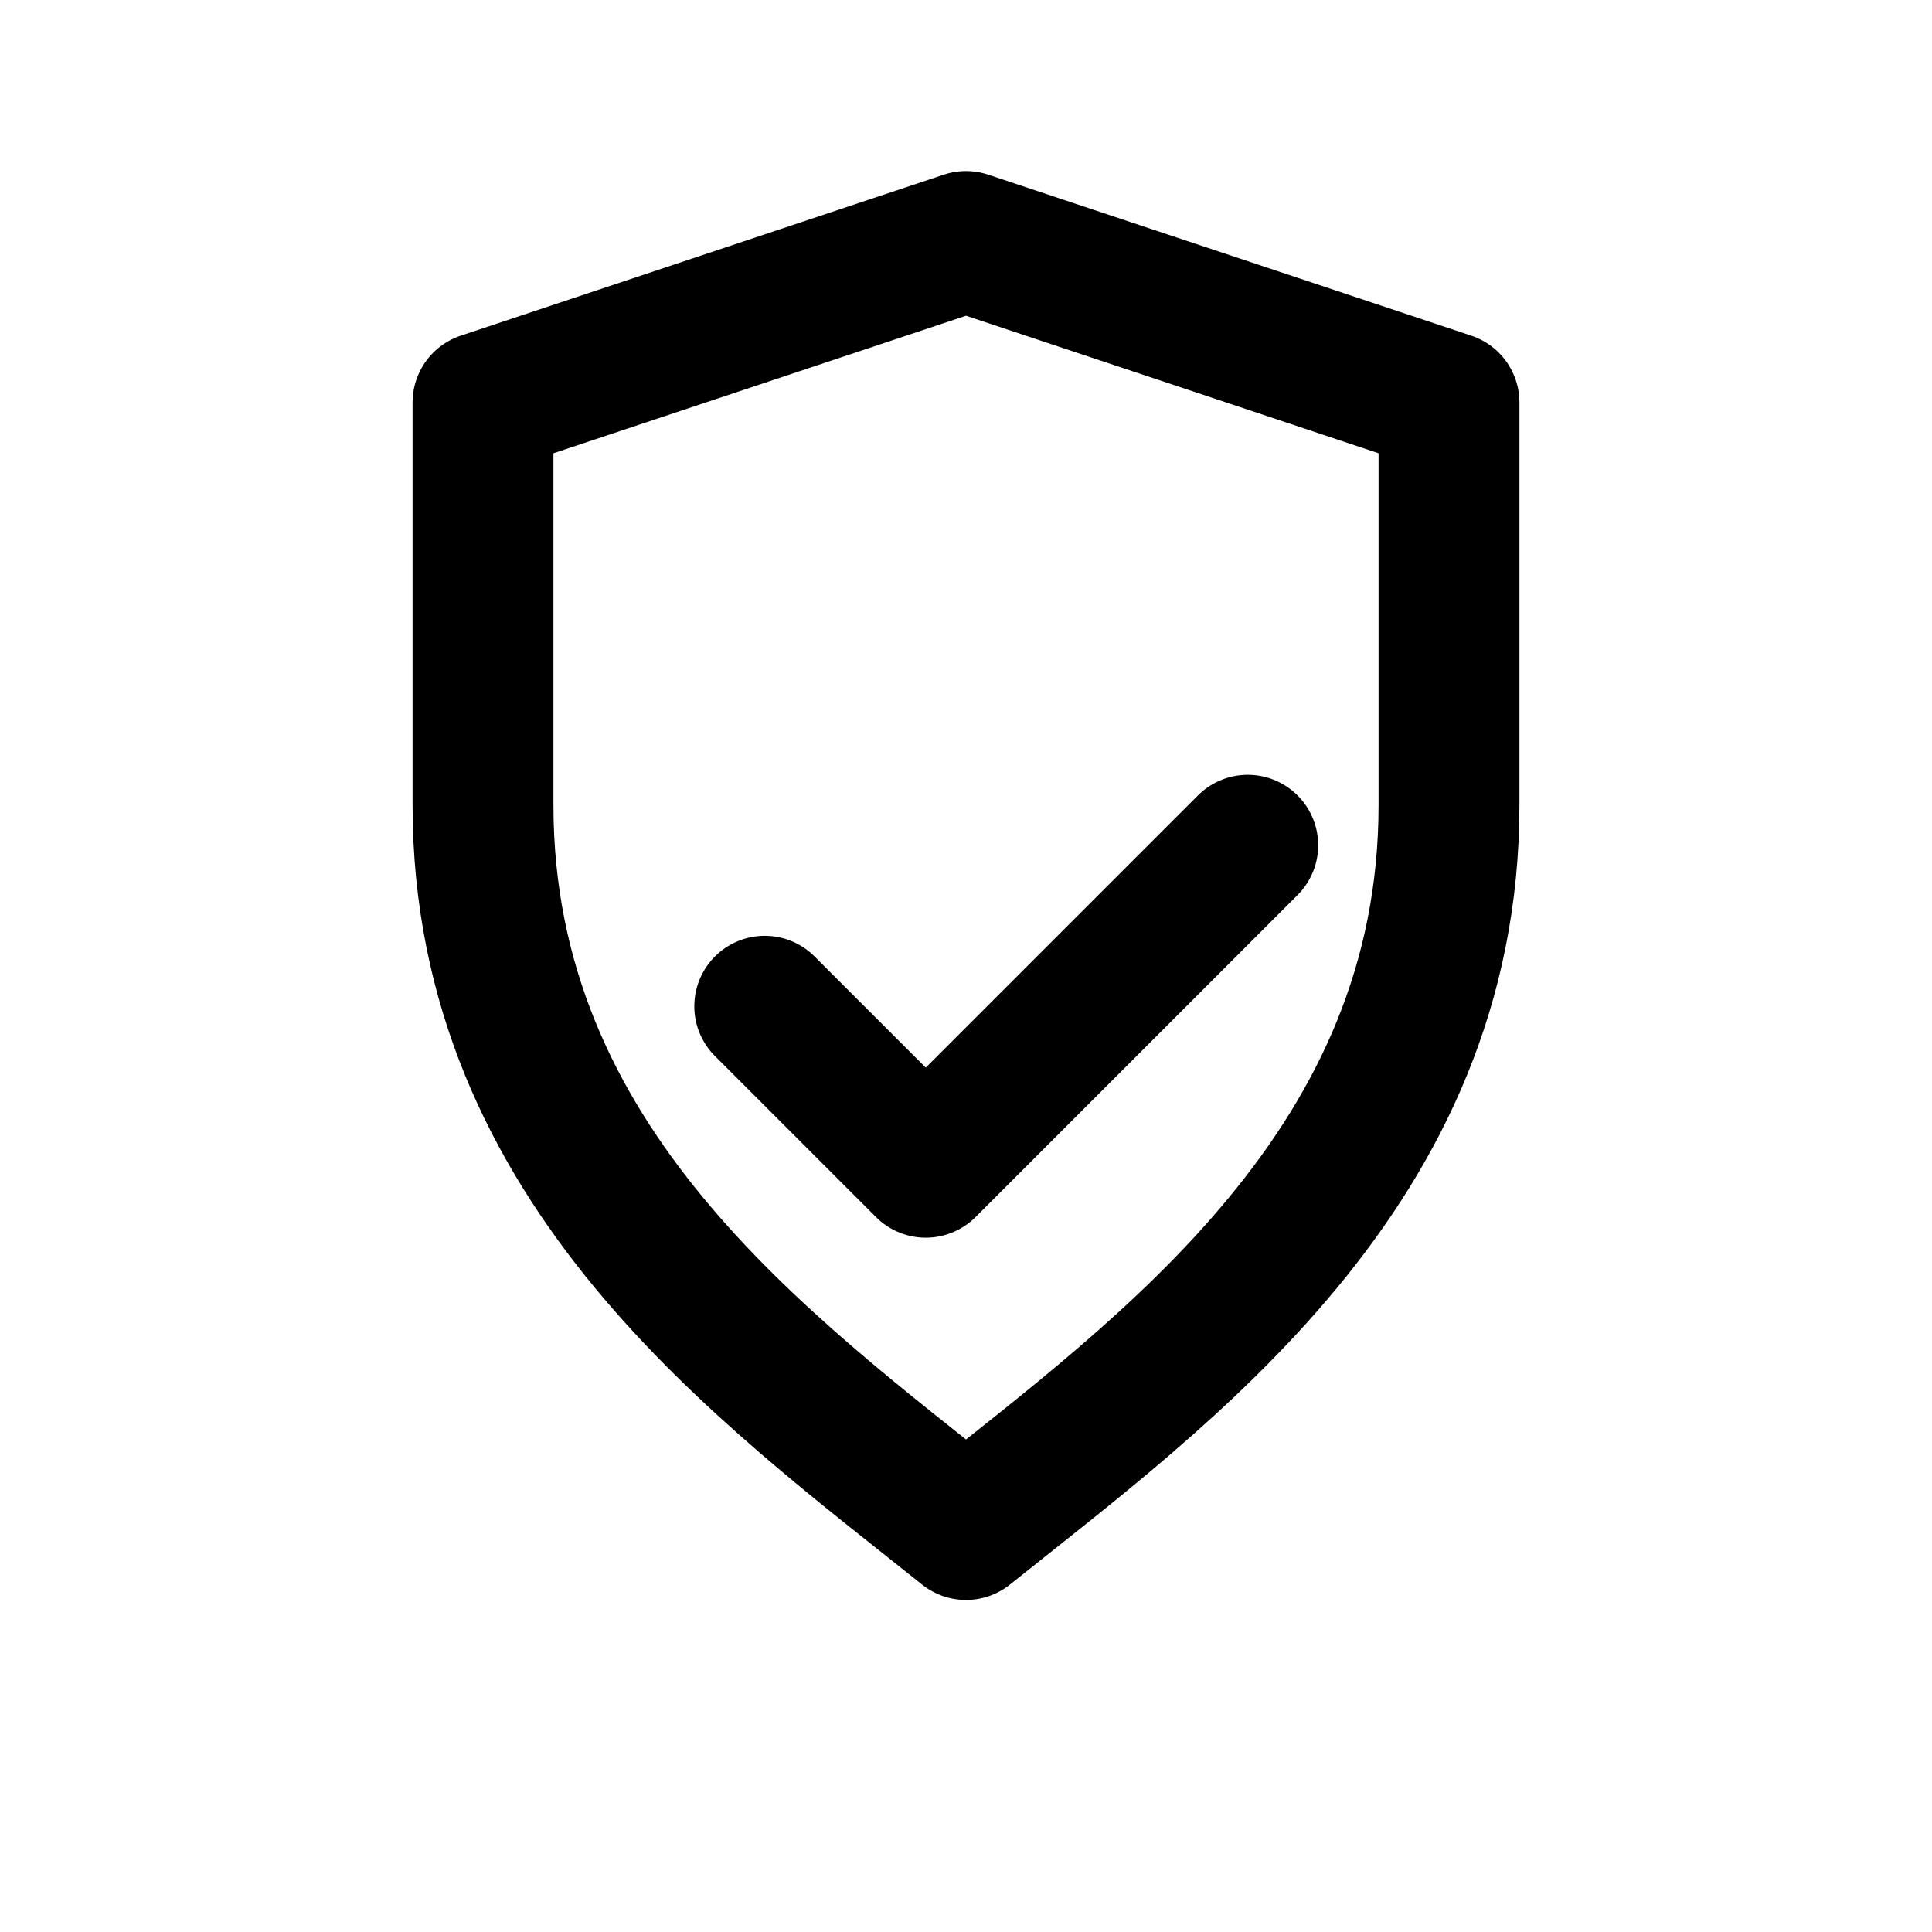
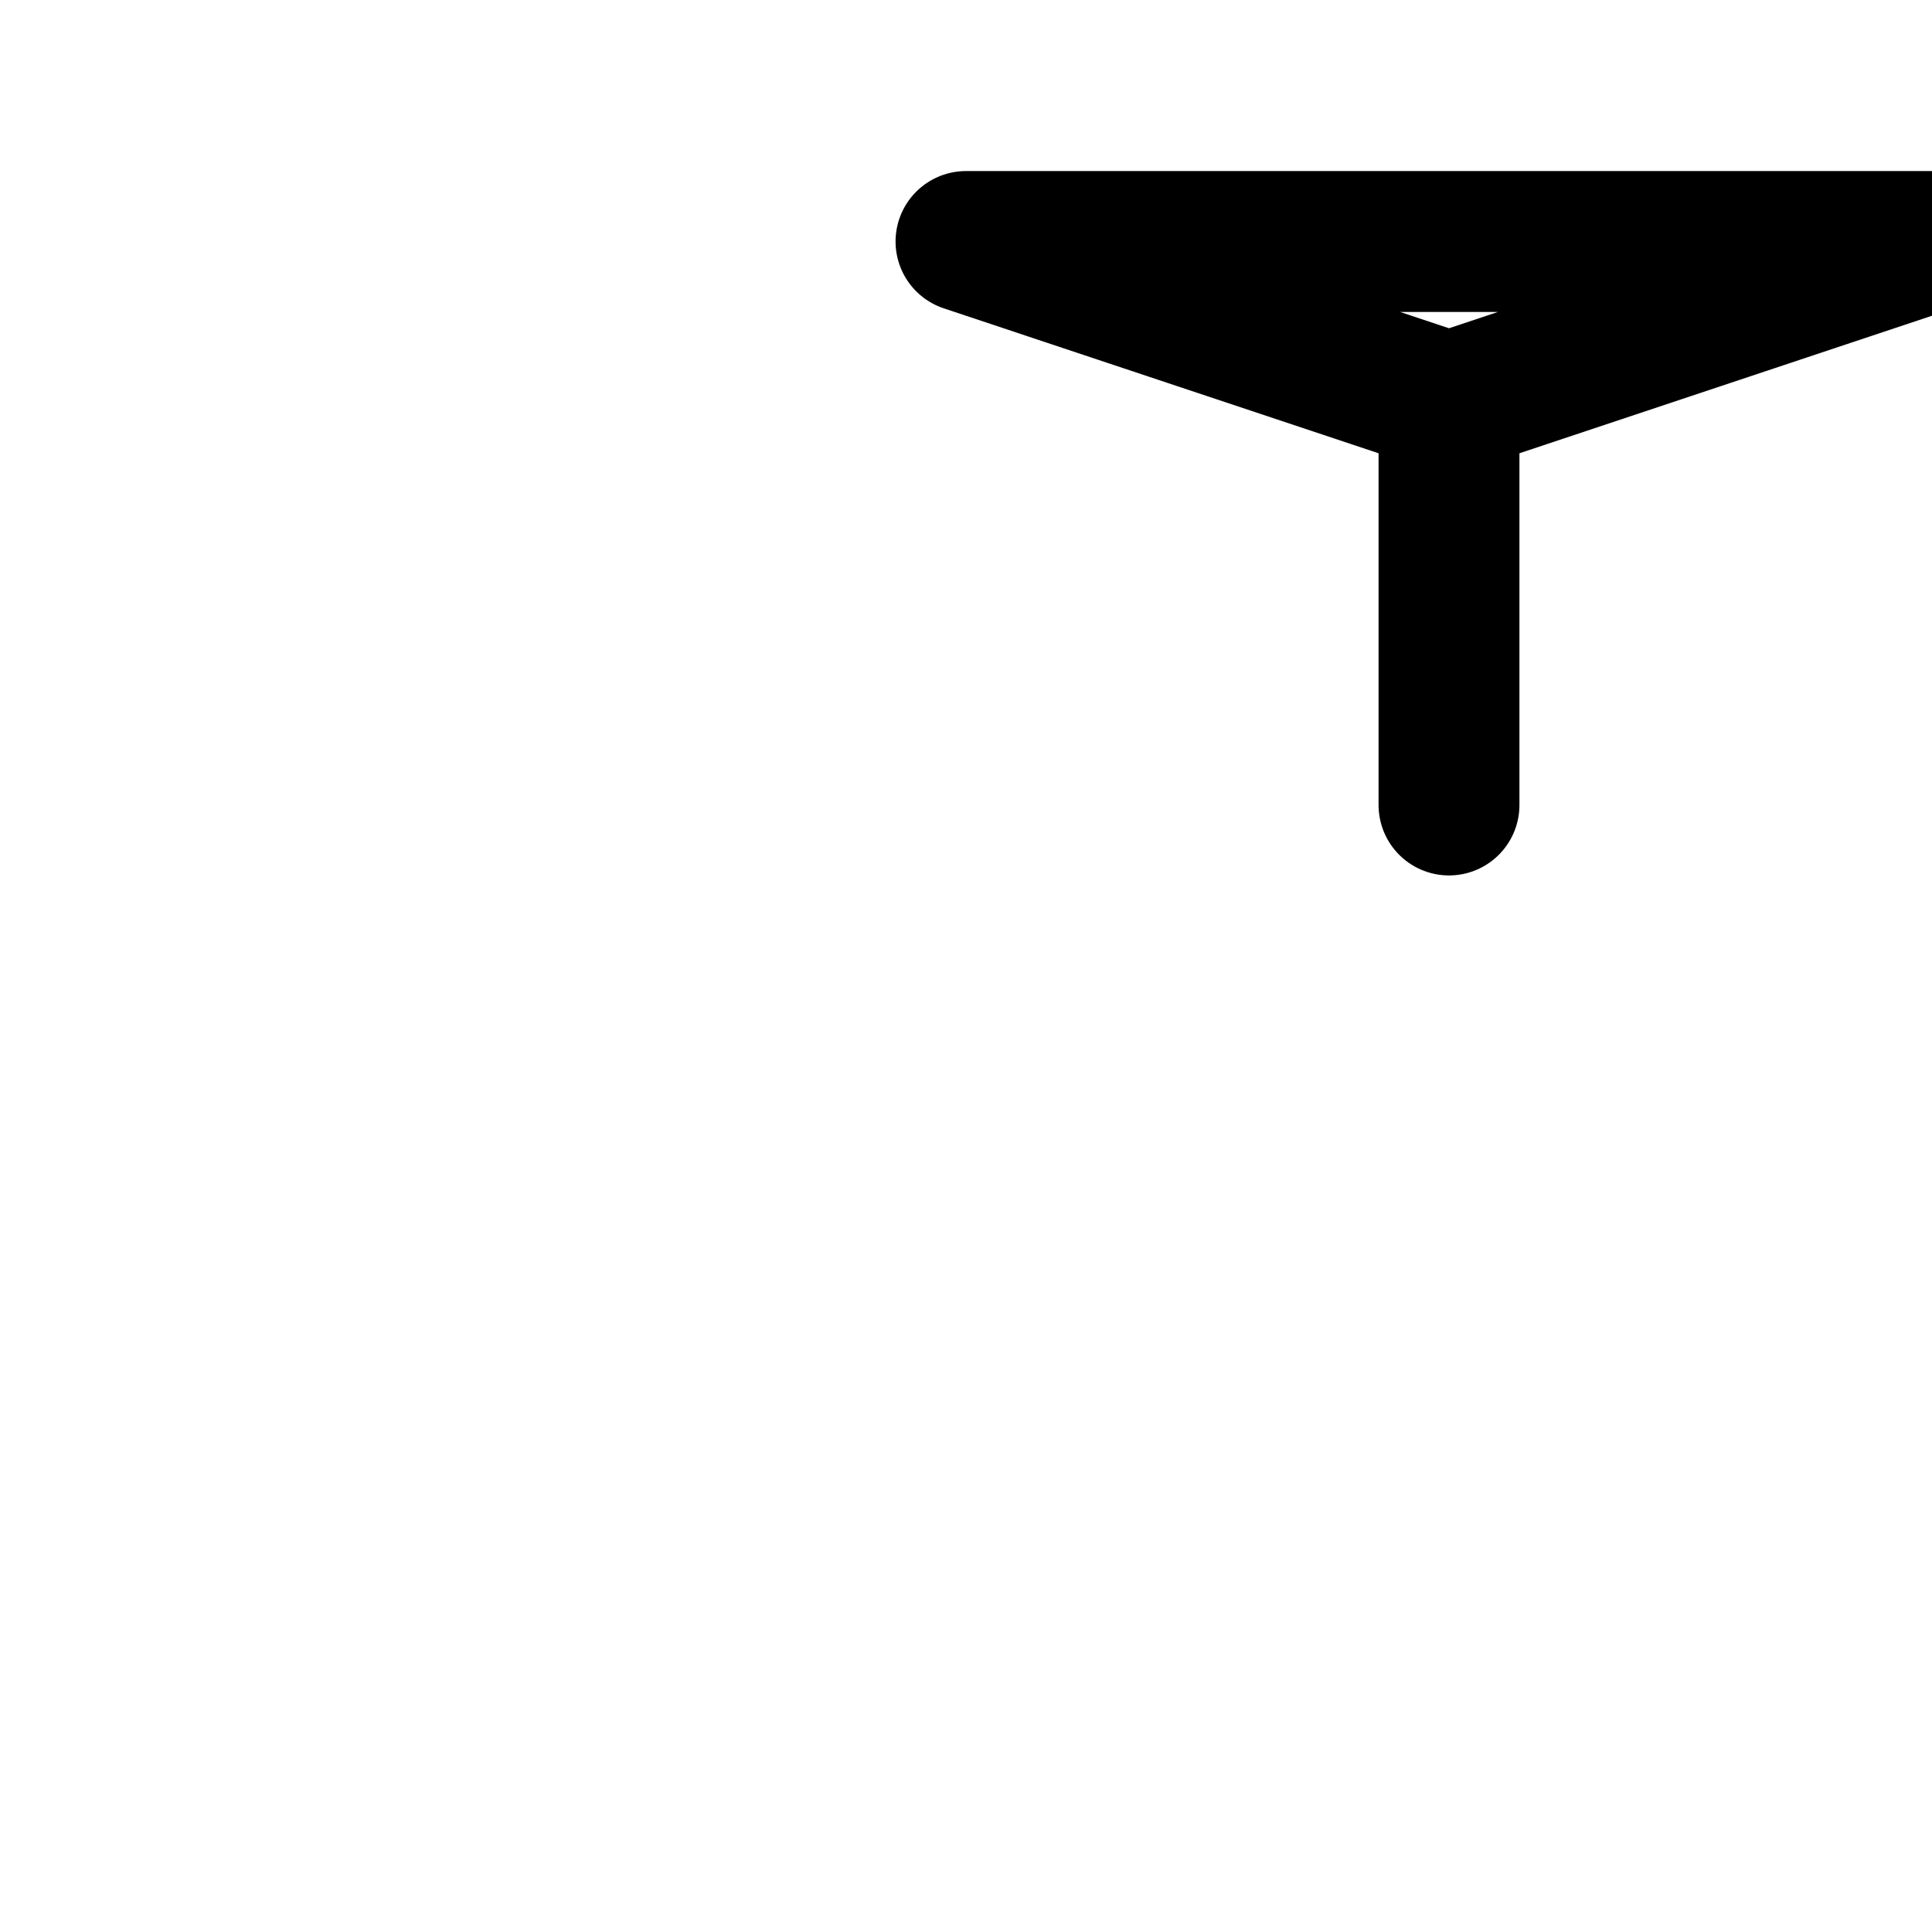
<svg xmlns="http://www.w3.org/2000/svg" viewBox="0 0 24 24" fill="none" stroke="currentColor" stroke-width="1.75" stroke-linecap="round" stroke-linejoin="round" aria-labelledby="title">
  <title>Coverage Analysis</title>
-   <path d="M12 3l6 2v5c0 4.5-3.5 7-6 9-2.5-2-6-4.5-6-9V5l6-2z" />
-   <path d="M9.5 12.5l2 2 4-4" />
+   <path d="M12 3l6 2v5V5l6-2z" />
</svg>